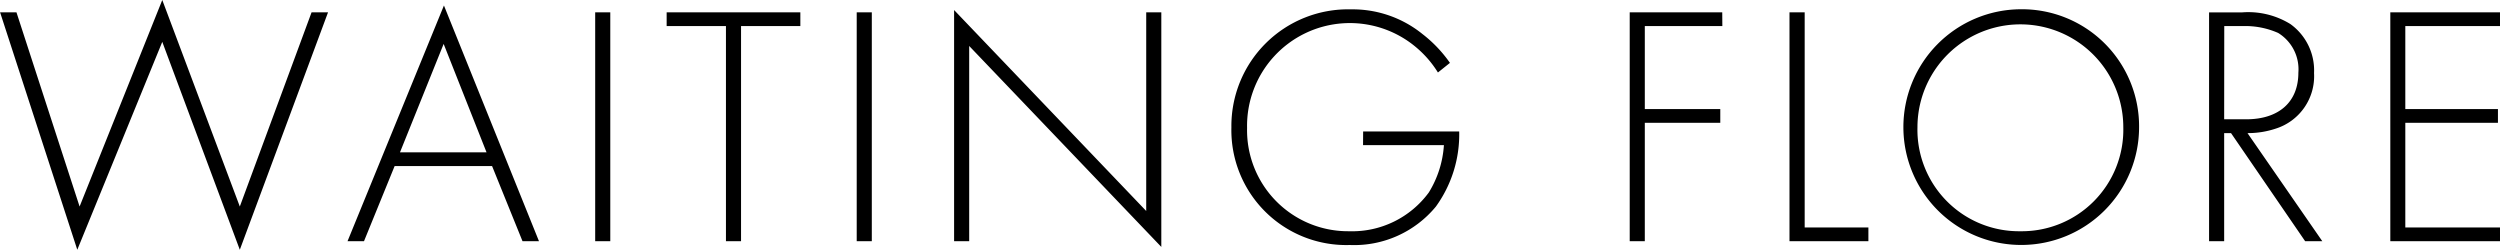
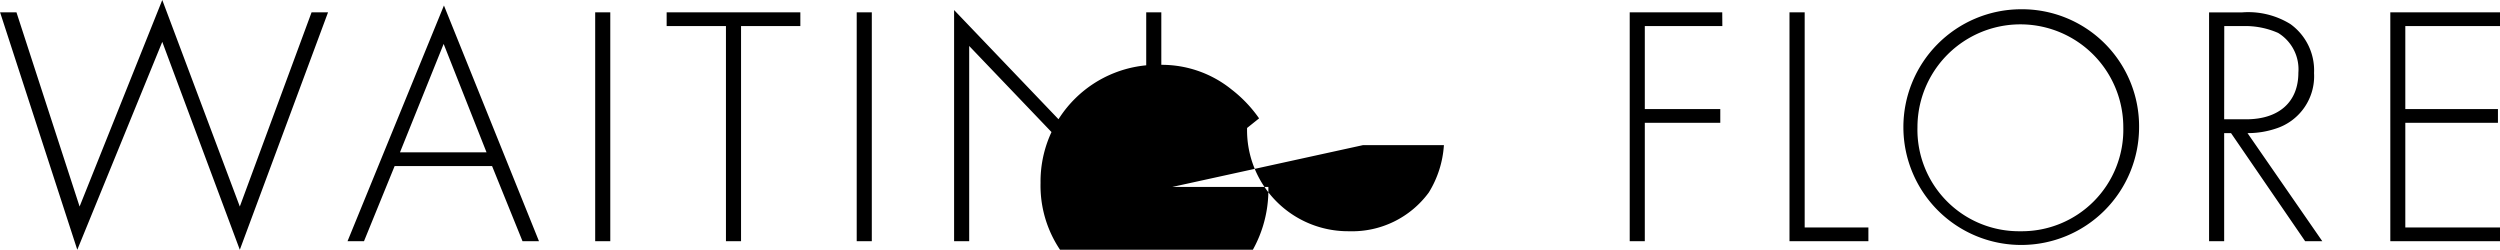
<svg xmlns="http://www.w3.org/2000/svg" width="102.018" height="10.192" viewBox="0 0 102.018 10.192">
-   <path id="パス_2425" data-name="パス 2425" d="M.2,4.662l3.15,9.688L6.818,5.866,9.982,14.35l3.6-9.688h-.672L9.982,12.586,6.818,4.158,3.444,12.586.868,4.662ZM21.518,14h.672L18.312,4.382,14.378,14h.672L16.3,10.934h3.976Zm-5-3.626L18.3,5.95l1.75,4.424Zm7.966-5.712V14H25.1V4.662Zm8.372.56v-.56H27.4v.56H29.82V14h.616V5.222Zm2.3-.56V14h.616V4.662ZM39.746,14V6.034l7.84,8.2V4.662H46.97v8.106l-7.84-8.2V14Zm16.072-3.92h3.3a4.178,4.178,0,0,1-.616,1.932,3.878,3.878,0,0,1-3.248,1.582A4.122,4.122,0,0,1,51.086,9.38a4.194,4.194,0,0,1,6.888-3.3,4.292,4.292,0,0,1,.9,1.036l.49-.392a5.345,5.345,0,0,0-1.12-1.176,4.529,4.529,0,0,0-2.926-1.008,4.759,4.759,0,0,0-4.872,4.816,4.687,4.687,0,0,0,4.83,4.8,4.322,4.322,0,0,0,3.514-1.568,5.022,5.022,0,0,0,.952-3.066h-3.92ZM70.476,4.662H66.7V14h.616V9.17h3.08V8.61h-3.08V5.222h3.164Zm2.744,0V14h3.22v-.56h-2.6V4.662Zm9.422-.126a4.809,4.809,0,1,0,4.844,4.816A4.778,4.778,0,0,0,82.642,4.536Zm0,9.058a4.143,4.143,0,0,1-4.2-4.242,4.2,4.2,0,1,1,8.4,0A4.143,4.143,0,0,1,82.642,13.594ZM94.962,14,91.91,9.59a3.573,3.573,0,0,0,1.148-.182A2.244,2.244,0,0,0,94.626,7.14a2.326,2.326,0,0,0-.966-2,3.268,3.268,0,0,0-1.974-.476H90.342V14h.616V9.59h.28L94.262,14Zm-4-8.778h.77a3.328,3.328,0,0,1,1.428.28,1.738,1.738,0,0,1,.826,1.624c0,1.2-.8,1.9-2.128,1.9h-.9Zm11.256-.56h-4.48V14h4.48v-.56H98.35V9.17h3.78V8.61H98.35V5.222h3.864Z" transform="translate(-0.196 -4.158)" />
+   <path id="パス_2425" data-name="パス 2425" d="M.2,4.662l3.15,9.688L6.818,5.866,9.982,14.35l3.6-9.688h-.672L9.982,12.586,6.818,4.158,3.444,12.586.868,4.662ZM21.518,14h.672L18.312,4.382,14.378,14h.672L16.3,10.934h3.976Zm-5-3.626L18.3,5.95l1.75,4.424Zm7.966-5.712V14H25.1V4.662Zm8.372.56v-.56H27.4v.56H29.82V14h.616V5.222Zm2.3-.56V14h.616V4.662ZM39.746,14V6.034l7.84,8.2V4.662H46.97v8.106l-7.84-8.2V14Zm16.072-3.92h3.3a4.178,4.178,0,0,1-.616,1.932,3.878,3.878,0,0,1-3.248,1.582A4.122,4.122,0,0,1,51.086,9.38l.49-.392a5.345,5.345,0,0,0-1.12-1.176,4.529,4.529,0,0,0-2.926-1.008,4.759,4.759,0,0,0-4.872,4.816,4.687,4.687,0,0,0,4.83,4.8,4.322,4.322,0,0,0,3.514-1.568,5.022,5.022,0,0,0,.952-3.066h-3.92ZM70.476,4.662H66.7V14h.616V9.17h3.08V8.61h-3.08V5.222h3.164Zm2.744,0V14h3.22v-.56h-2.6V4.662Zm9.422-.126a4.809,4.809,0,1,0,4.844,4.816A4.778,4.778,0,0,0,82.642,4.536Zm0,9.058a4.143,4.143,0,0,1-4.2-4.242,4.2,4.2,0,1,1,8.4,0A4.143,4.143,0,0,1,82.642,13.594ZM94.962,14,91.91,9.59a3.573,3.573,0,0,0,1.148-.182A2.244,2.244,0,0,0,94.626,7.14a2.326,2.326,0,0,0-.966-2,3.268,3.268,0,0,0-1.974-.476H90.342V14h.616V9.59h.28L94.262,14Zm-4-8.778h.77a3.328,3.328,0,0,1,1.428.28,1.738,1.738,0,0,1,.826,1.624c0,1.2-.8,1.9-2.128,1.9h-.9Zm11.256-.56h-4.48V14h4.48v-.56H98.35V9.17h3.78V8.61H98.35V5.222h3.864Z" transform="translate(-0.196 -4.158)" />
</svg>